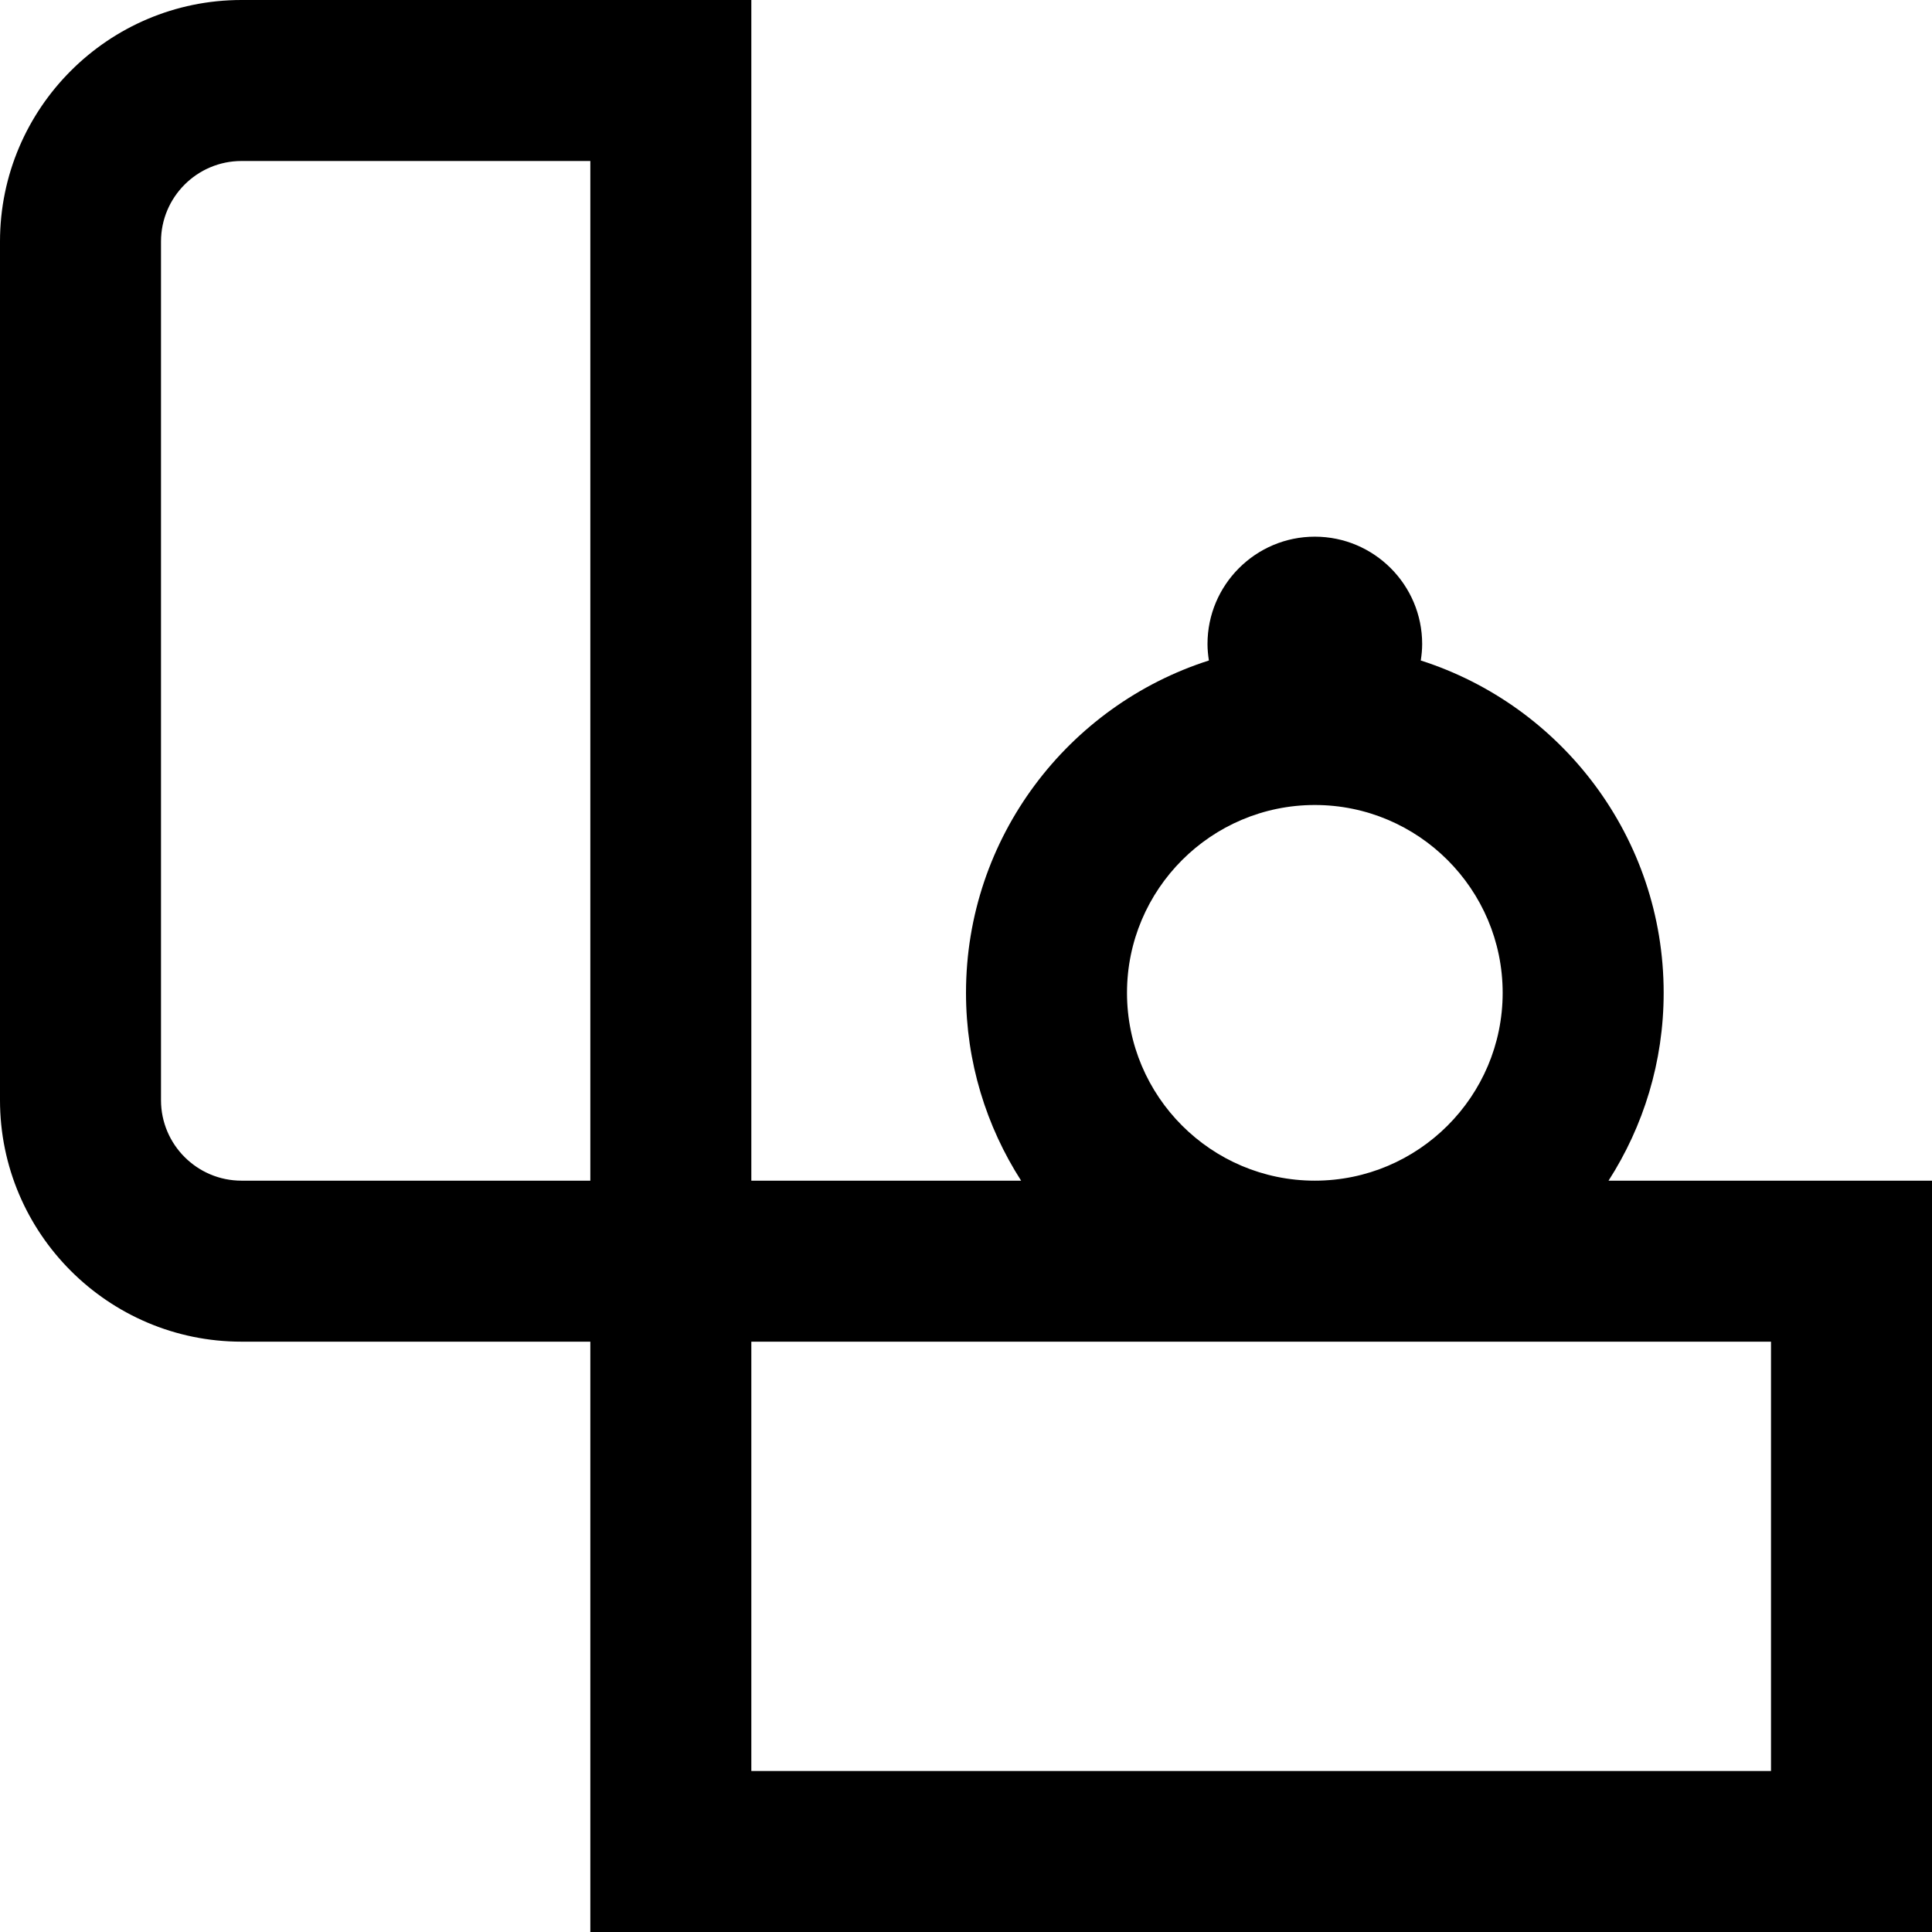
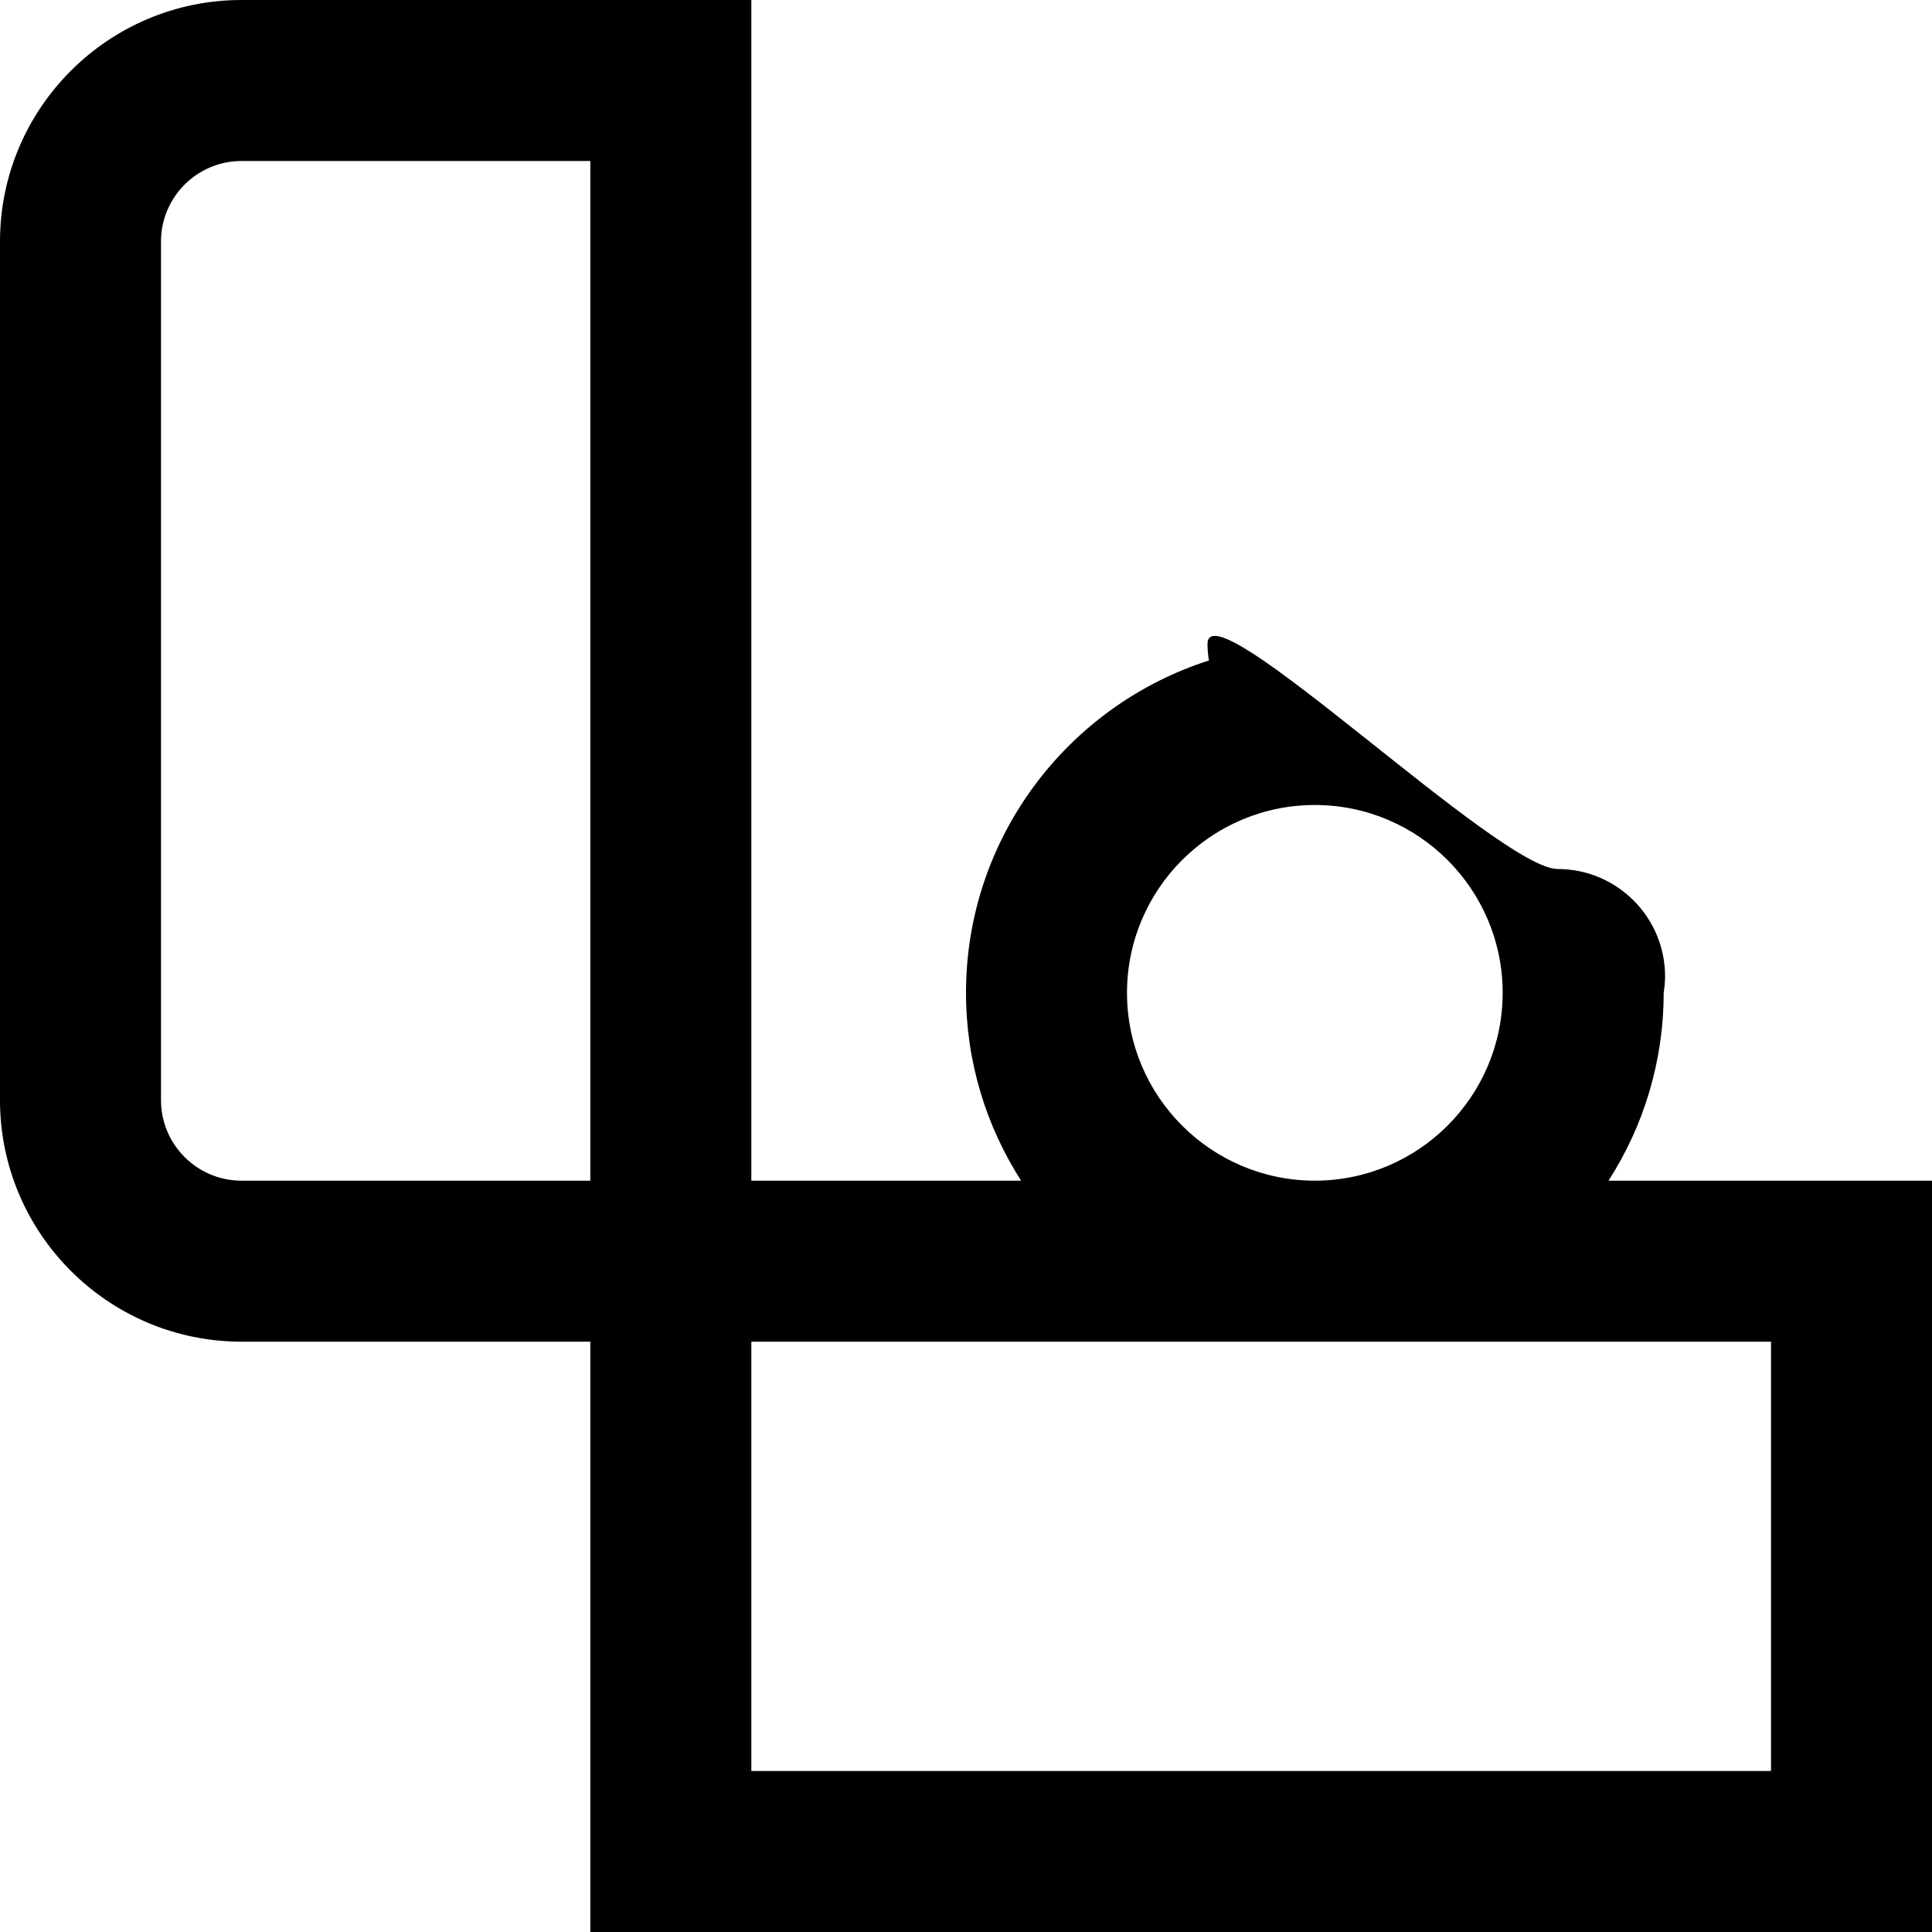
<svg xmlns="http://www.w3.org/2000/svg" fill="#000000" height="800px" width="800px" version="1.1" id="Layer_1" viewBox="0 0 512 512" xml:space="preserve">
  <g>
    <g>
-       <path d="M426.281,312.889c9.23-14.382,14.608-31.458,14.608-49.778c0-41.189-27.083-76.16-64.371-88.074    c0.222-1.428,0.371-2.881,0.371-4.37c0-15.684-12.76-28.444-28.444-28.444S320,154.982,320,170.667c0,1.49,0.149,2.943,0.371,4.37    C283.083,186.951,256,221.922,256,263.111c0,18.32,5.379,35.396,14.608,49.778h-71.497V0H64C28.71,0,0,28.71,0,64v227.556    c0,35.291,28.71,64,64,64h92.444V512H512V312.889H426.281z M348.444,213.333c27.447,0,49.778,22.33,49.778,49.778    c0,27.447-22.33,49.778-49.778,49.778c-27.448,0-49.778-22.33-49.778-49.778C298.667,235.664,320.997,213.333,348.444,213.333z     M156.444,312.889H64c-11.763,0-21.333-9.57-21.333-21.333V64c0-11.763,9.57-21.333,21.333-21.333h92.444V312.889z     M469.333,469.333H199.111V355.556h270.222V469.333z" />
+       <path d="M426.281,312.889c9.23-14.382,14.608-31.458,14.608-49.778c0.222-1.428,0.371-2.881,0.371-4.37c0-15.684-12.76-28.444-28.444-28.444S320,154.982,320,170.667c0,1.49,0.149,2.943,0.371,4.37    C283.083,186.951,256,221.922,256,263.111c0,18.32,5.379,35.396,14.608,49.778h-71.497V0H64C28.71,0,0,28.71,0,64v227.556    c0,35.291,28.71,64,64,64h92.444V512H512V312.889H426.281z M348.444,213.333c27.447,0,49.778,22.33,49.778,49.778    c0,27.447-22.33,49.778-49.778,49.778c-27.448,0-49.778-22.33-49.778-49.778C298.667,235.664,320.997,213.333,348.444,213.333z     M156.444,312.889H64c-11.763,0-21.333-9.57-21.333-21.333V64c0-11.763,9.57-21.333,21.333-21.333h92.444V312.889z     M469.333,469.333H199.111V355.556h270.222V469.333z" />
    </g>
  </g>
</svg>